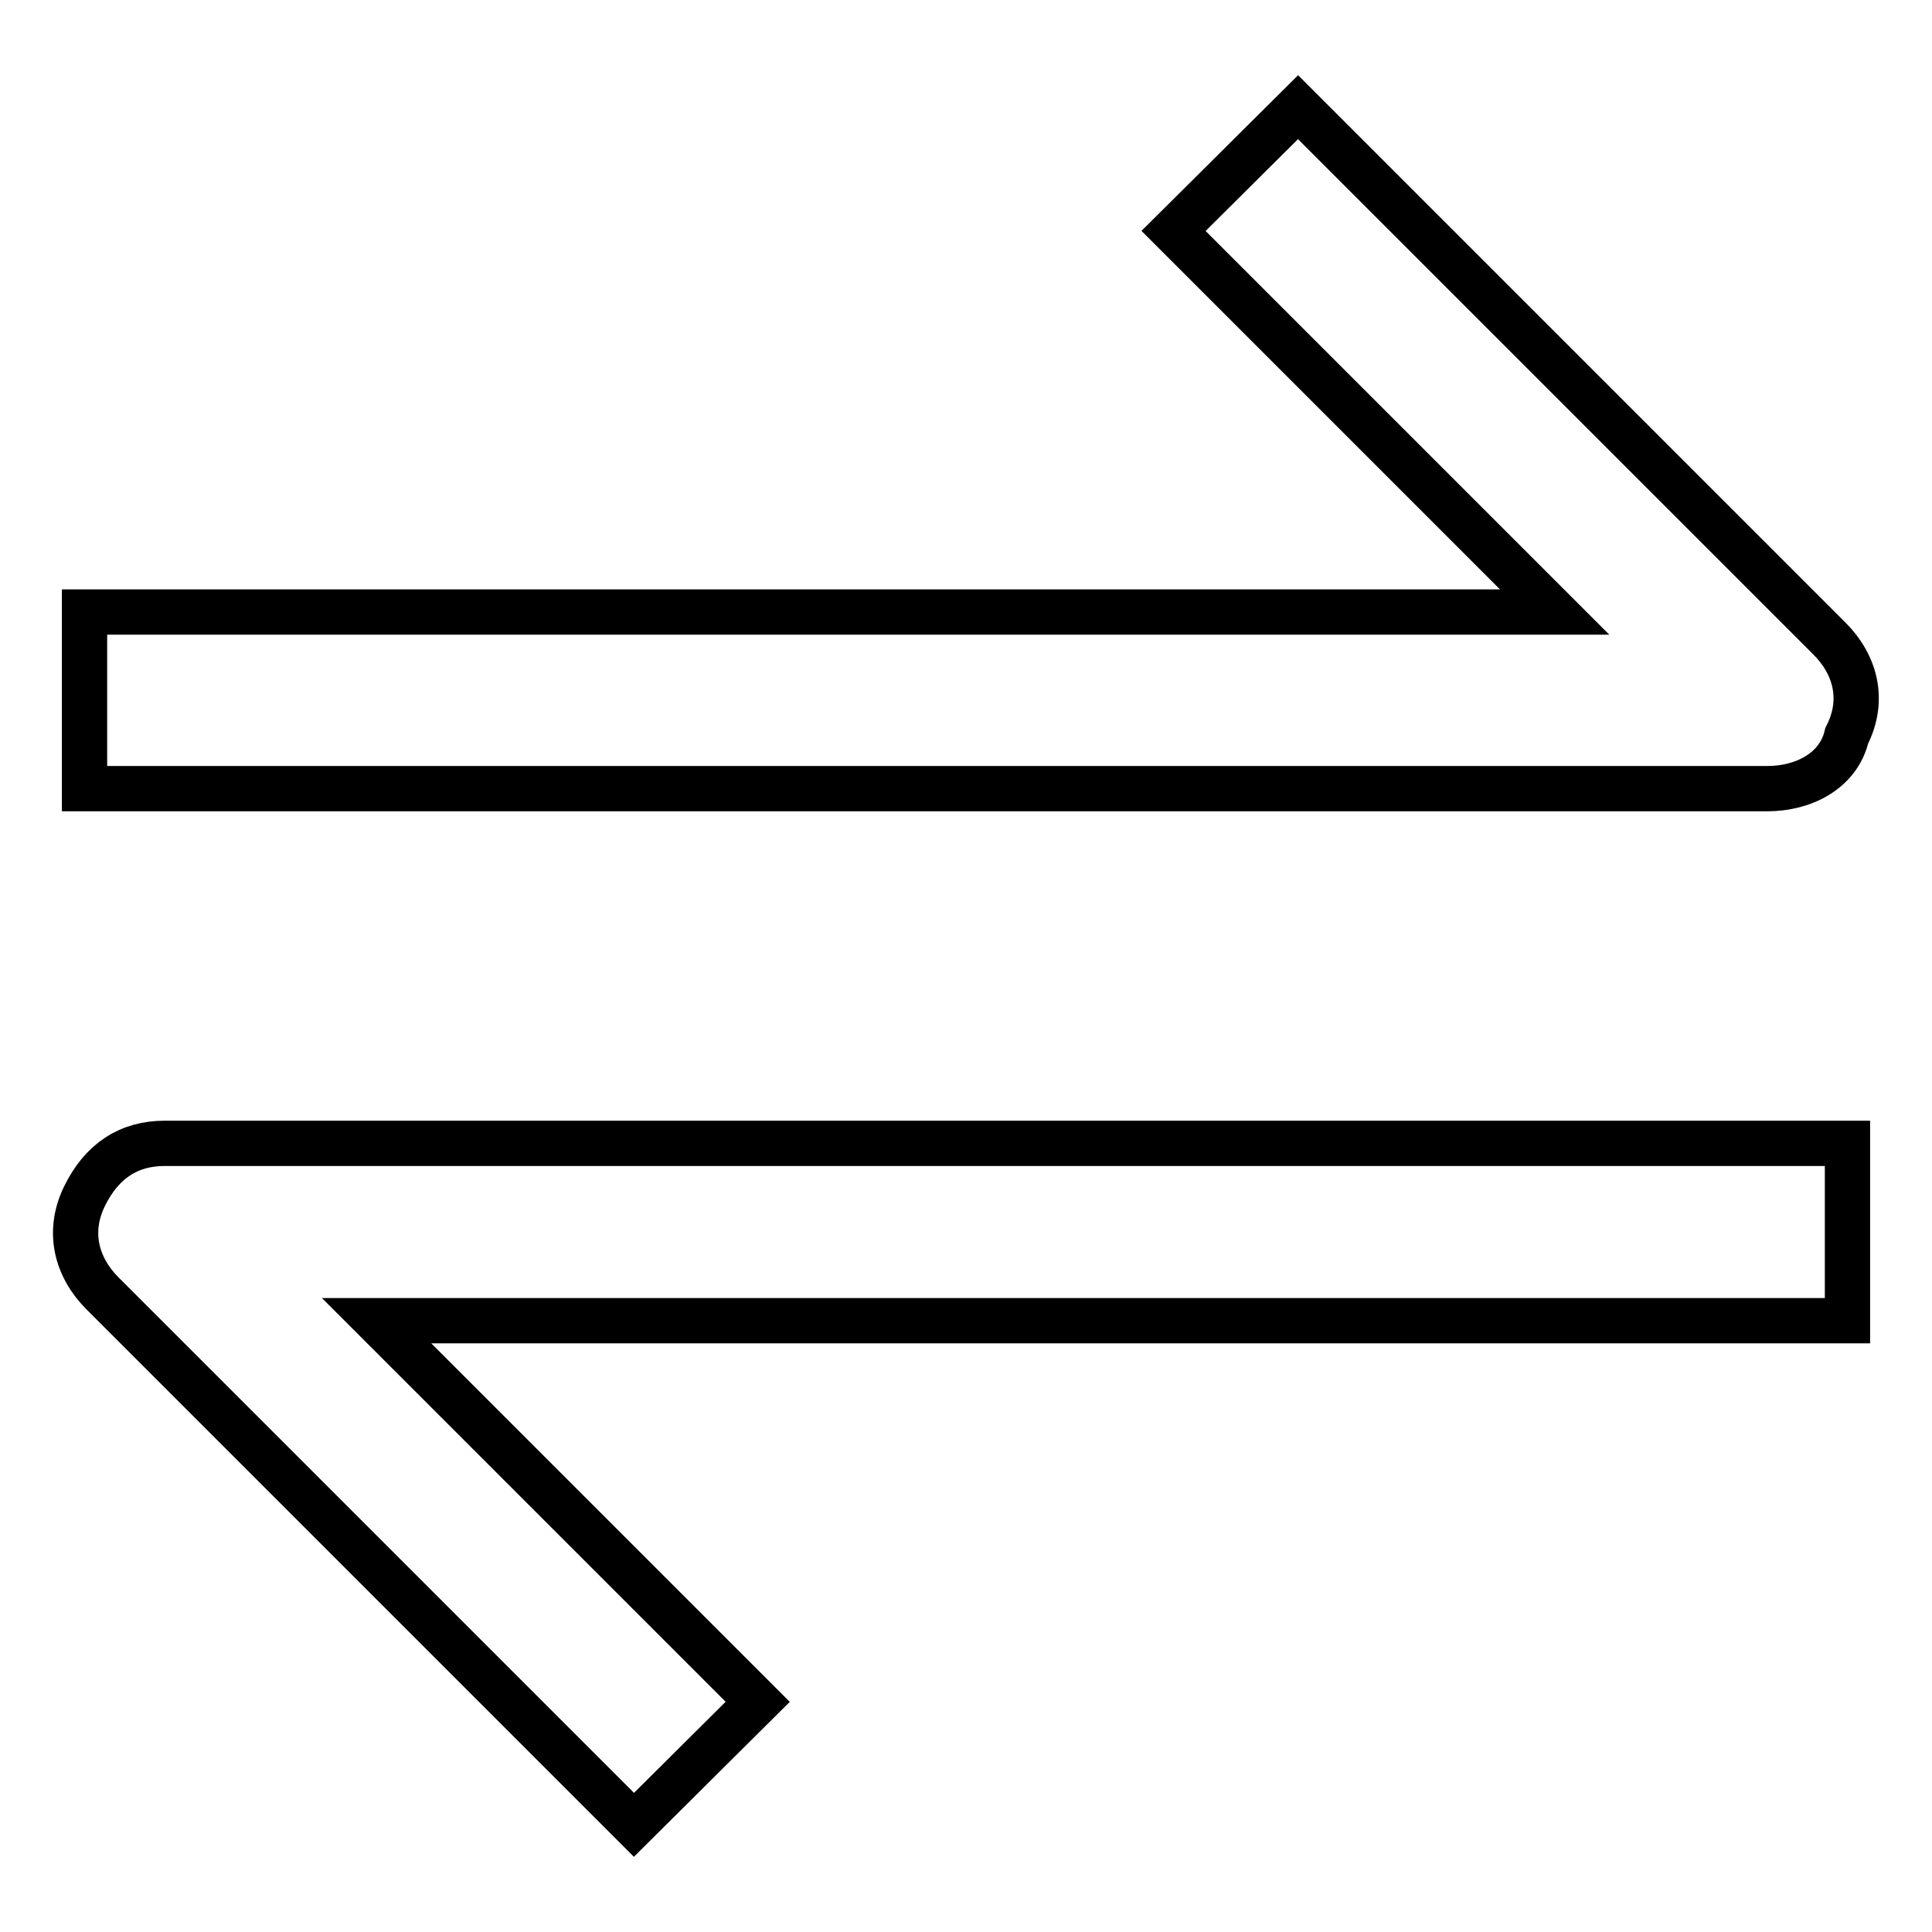
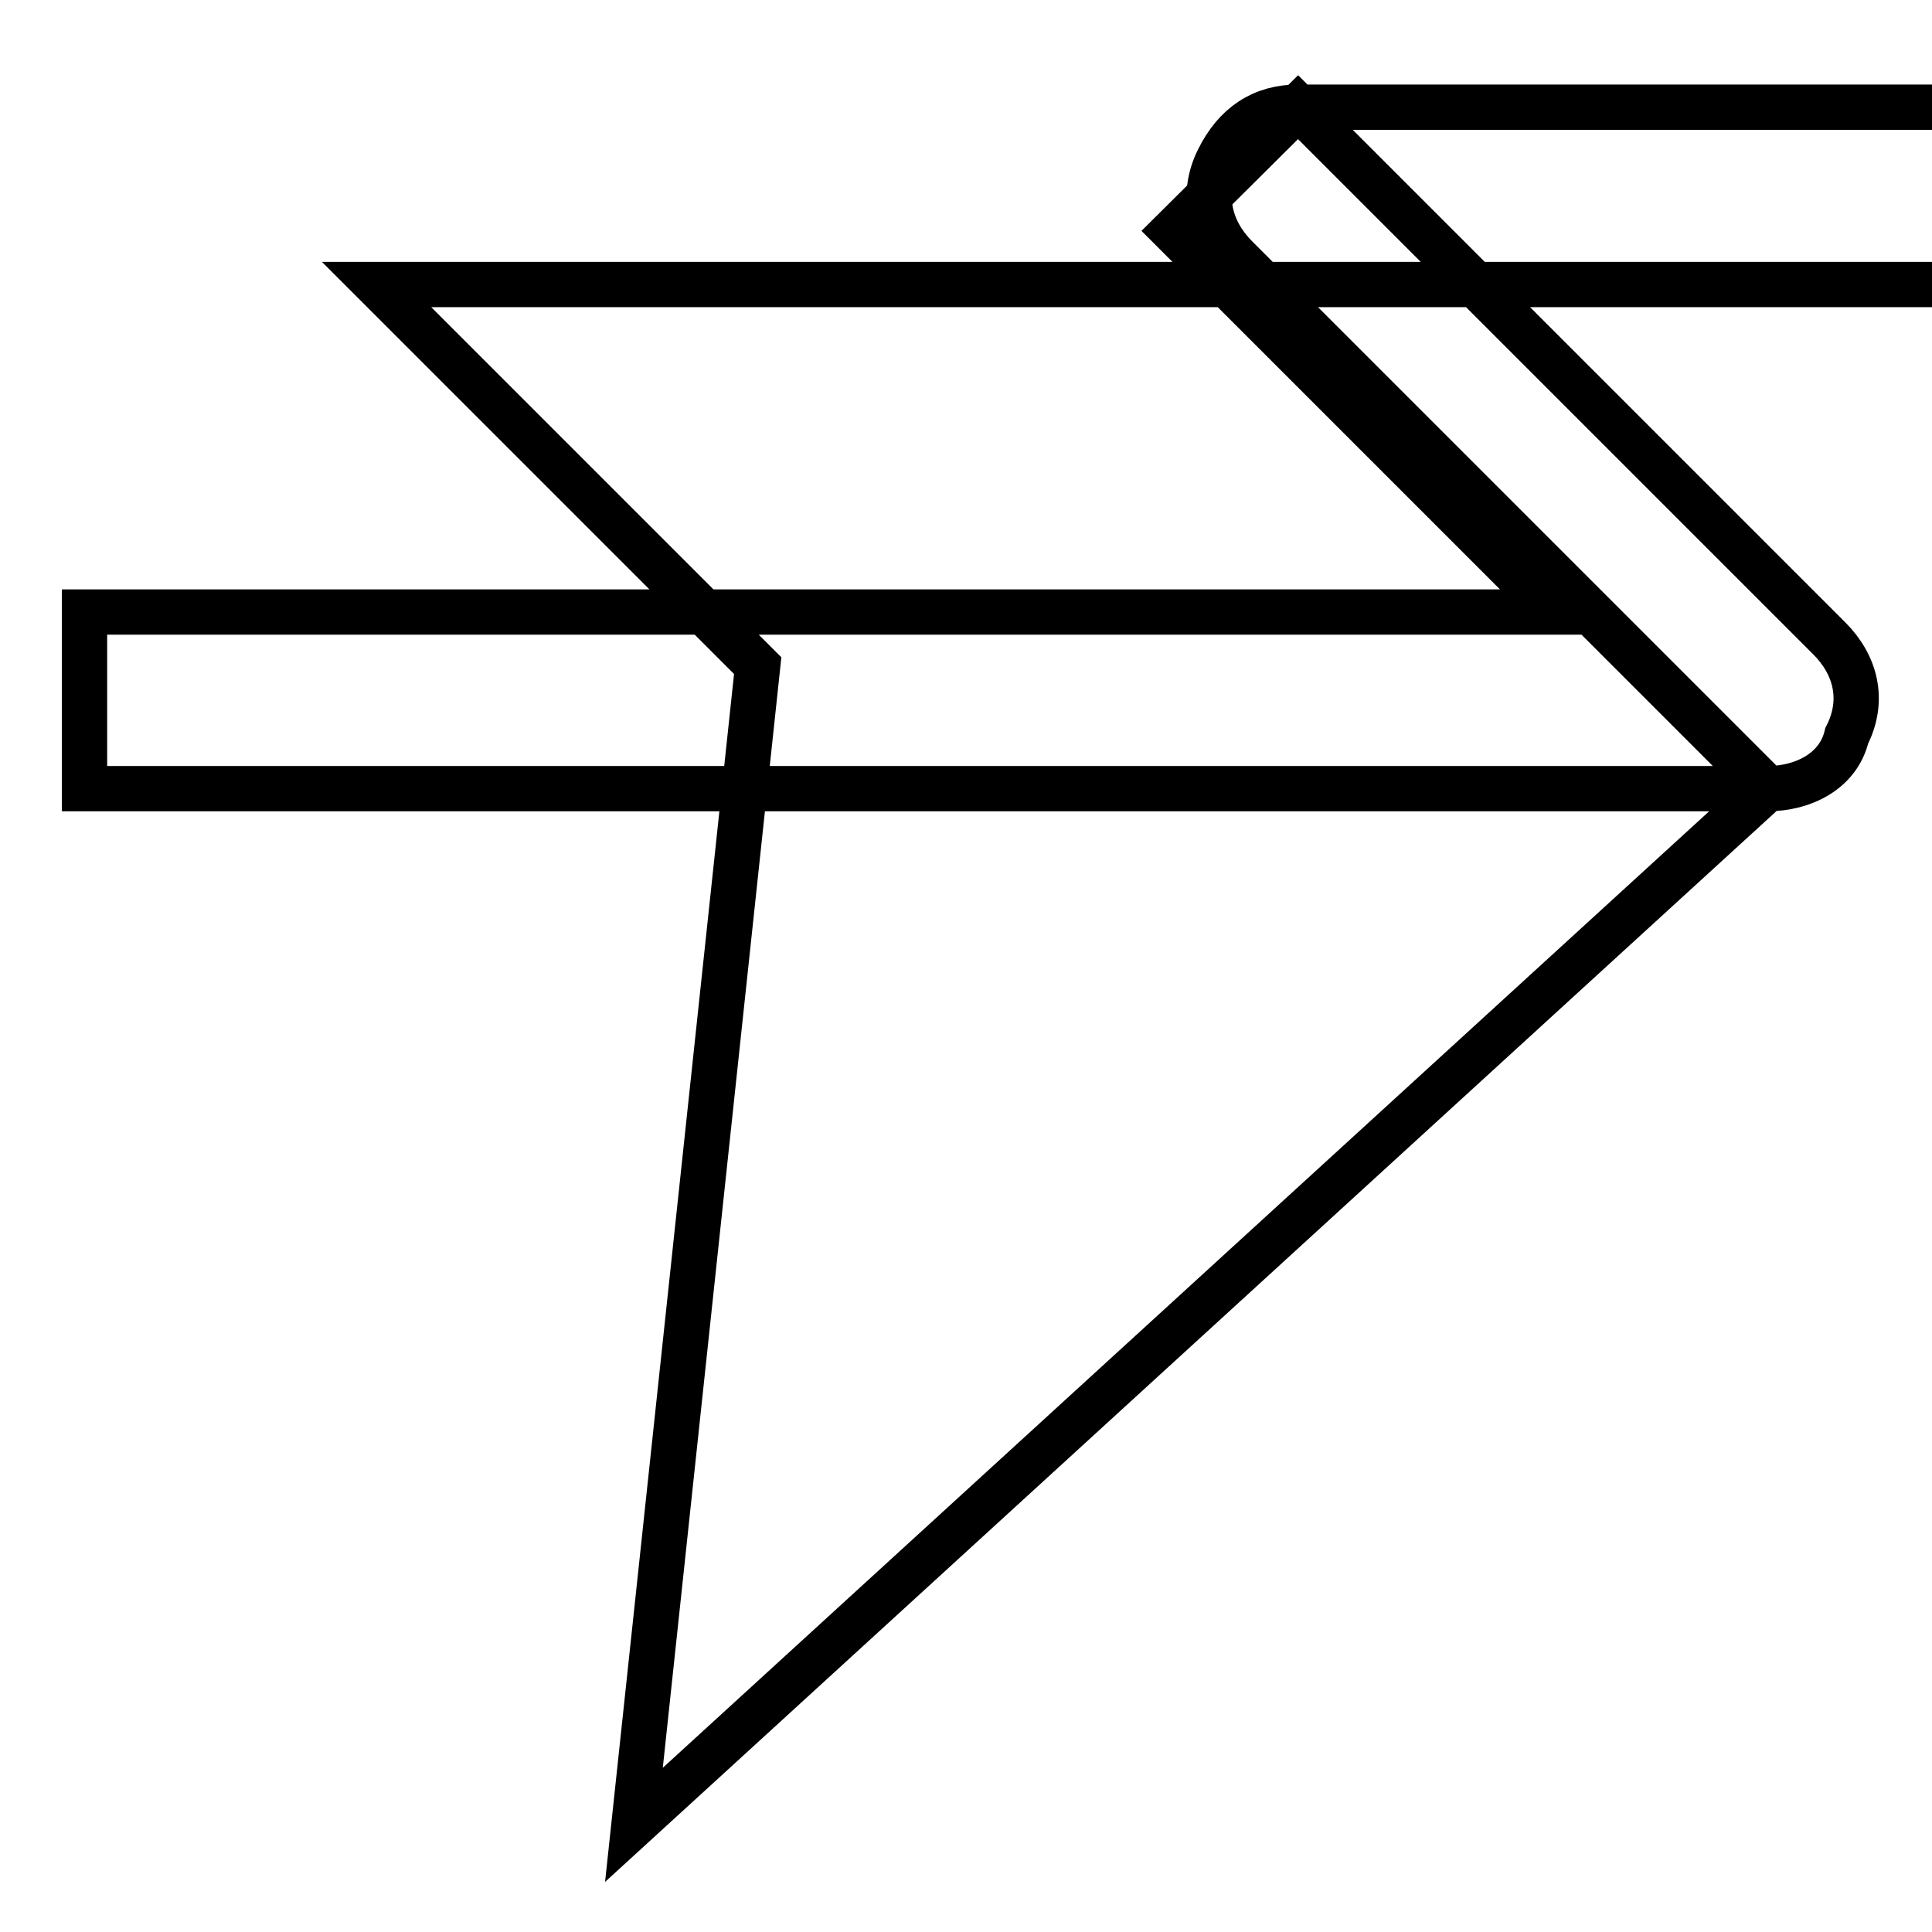
<svg xmlns="http://www.w3.org/2000/svg" version="1.1" x="0px" y="0px" viewBox="0 0 256 256" enable-background="new 0 0 256 256" xml:space="preserve">
  <g>
-     <path stroke-width="6" fill-opacity="0" stroke="#000000" d="M234.2,104.5h-223V81.1H206l-50.5-50.5L172,14.2l70.4,70.4c3.5,3.5,4.7,8.2,2.3,12.9 C243.6,102.2,238.9,104.5,234.2,104.5L234.2,104.5z M84,241.8l-70.4-70.4c-3.5-3.5-4.7-8.2-2.4-12.9s5.9-7,10.6-7h223v23.5H49.9 l50.5,50.5L84,241.8L84,241.8z" />
+     <path stroke-width="6" fill-opacity="0" stroke="#000000" d="M234.2,104.5h-223V81.1H206l-50.5-50.5L172,14.2l70.4,70.4c3.5,3.5,4.7,8.2,2.3,12.9 C243.6,102.2,238.9,104.5,234.2,104.5L234.2,104.5z l-70.4-70.4c-3.5-3.5-4.7-8.2-2.4-12.9s5.9-7,10.6-7h223v23.5H49.9 l50.5,50.5L84,241.8L84,241.8z" />
  </g>
</svg>